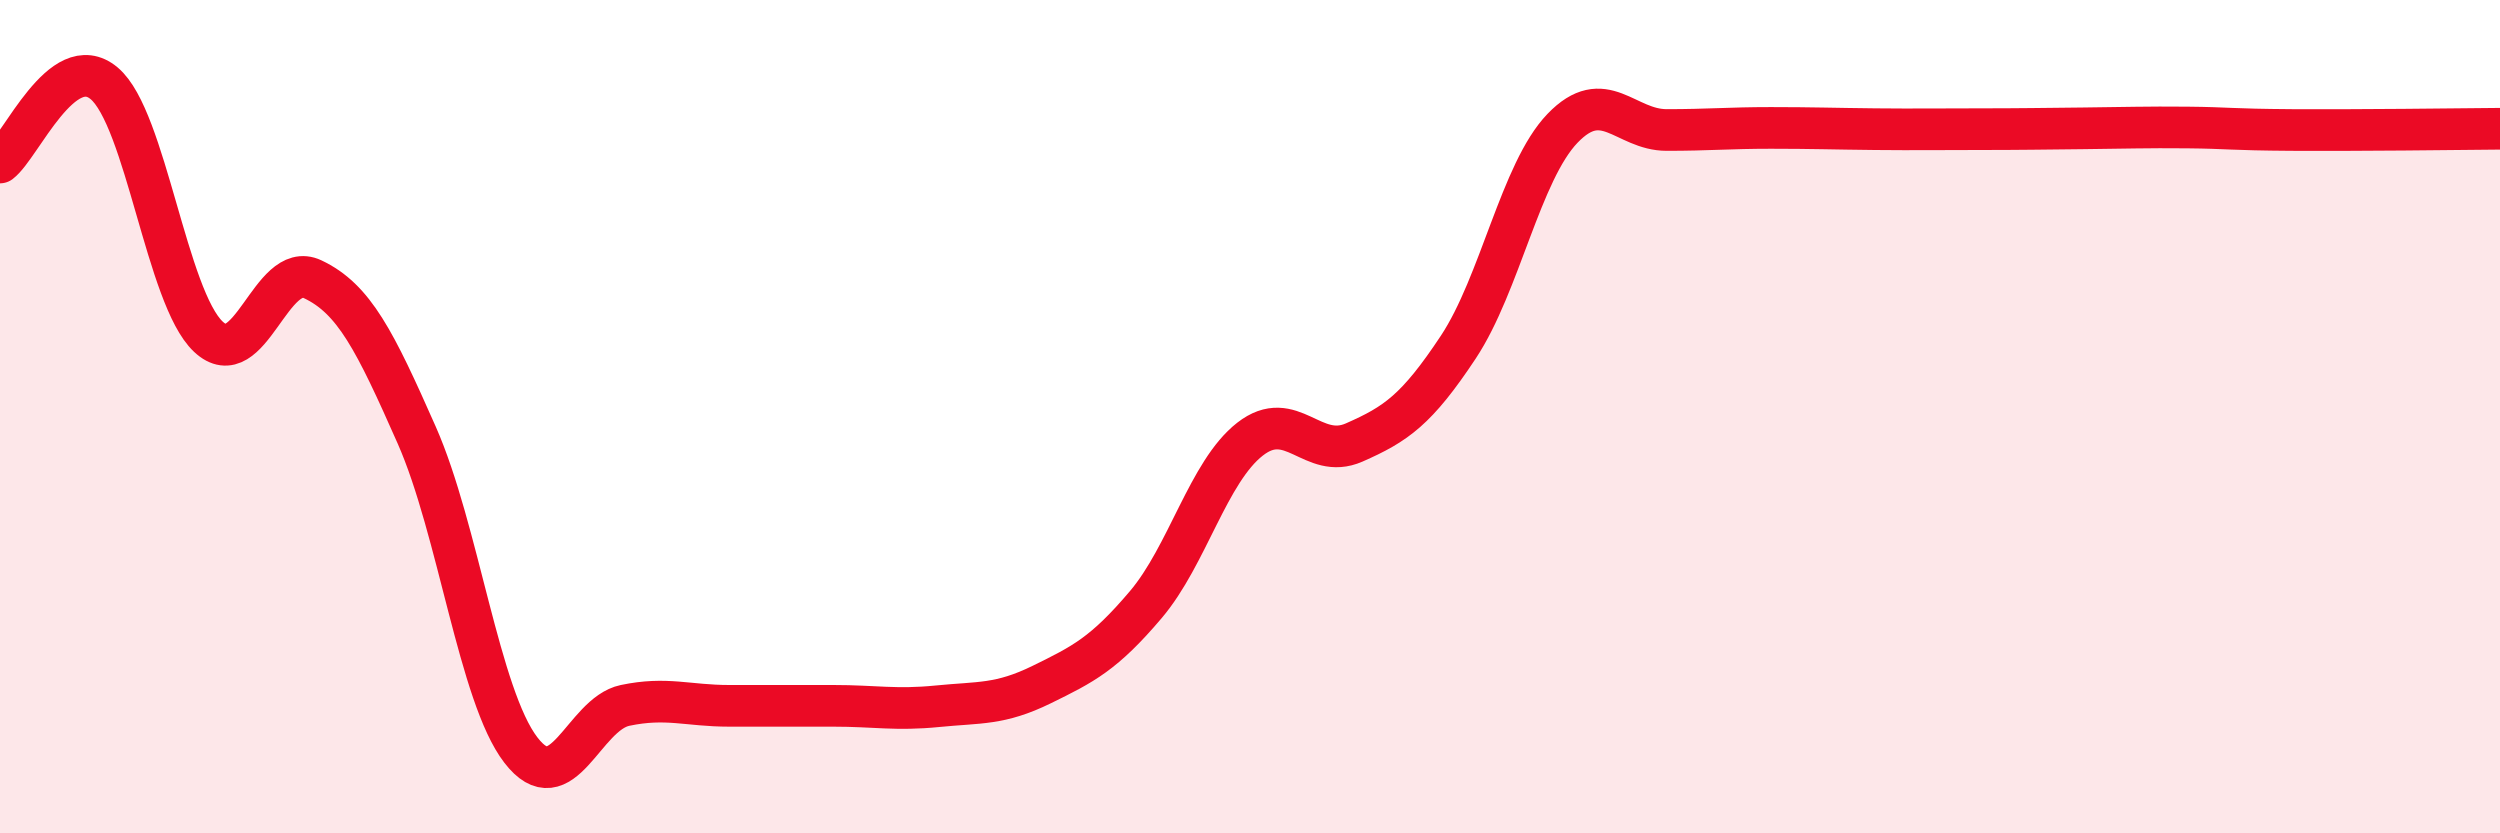
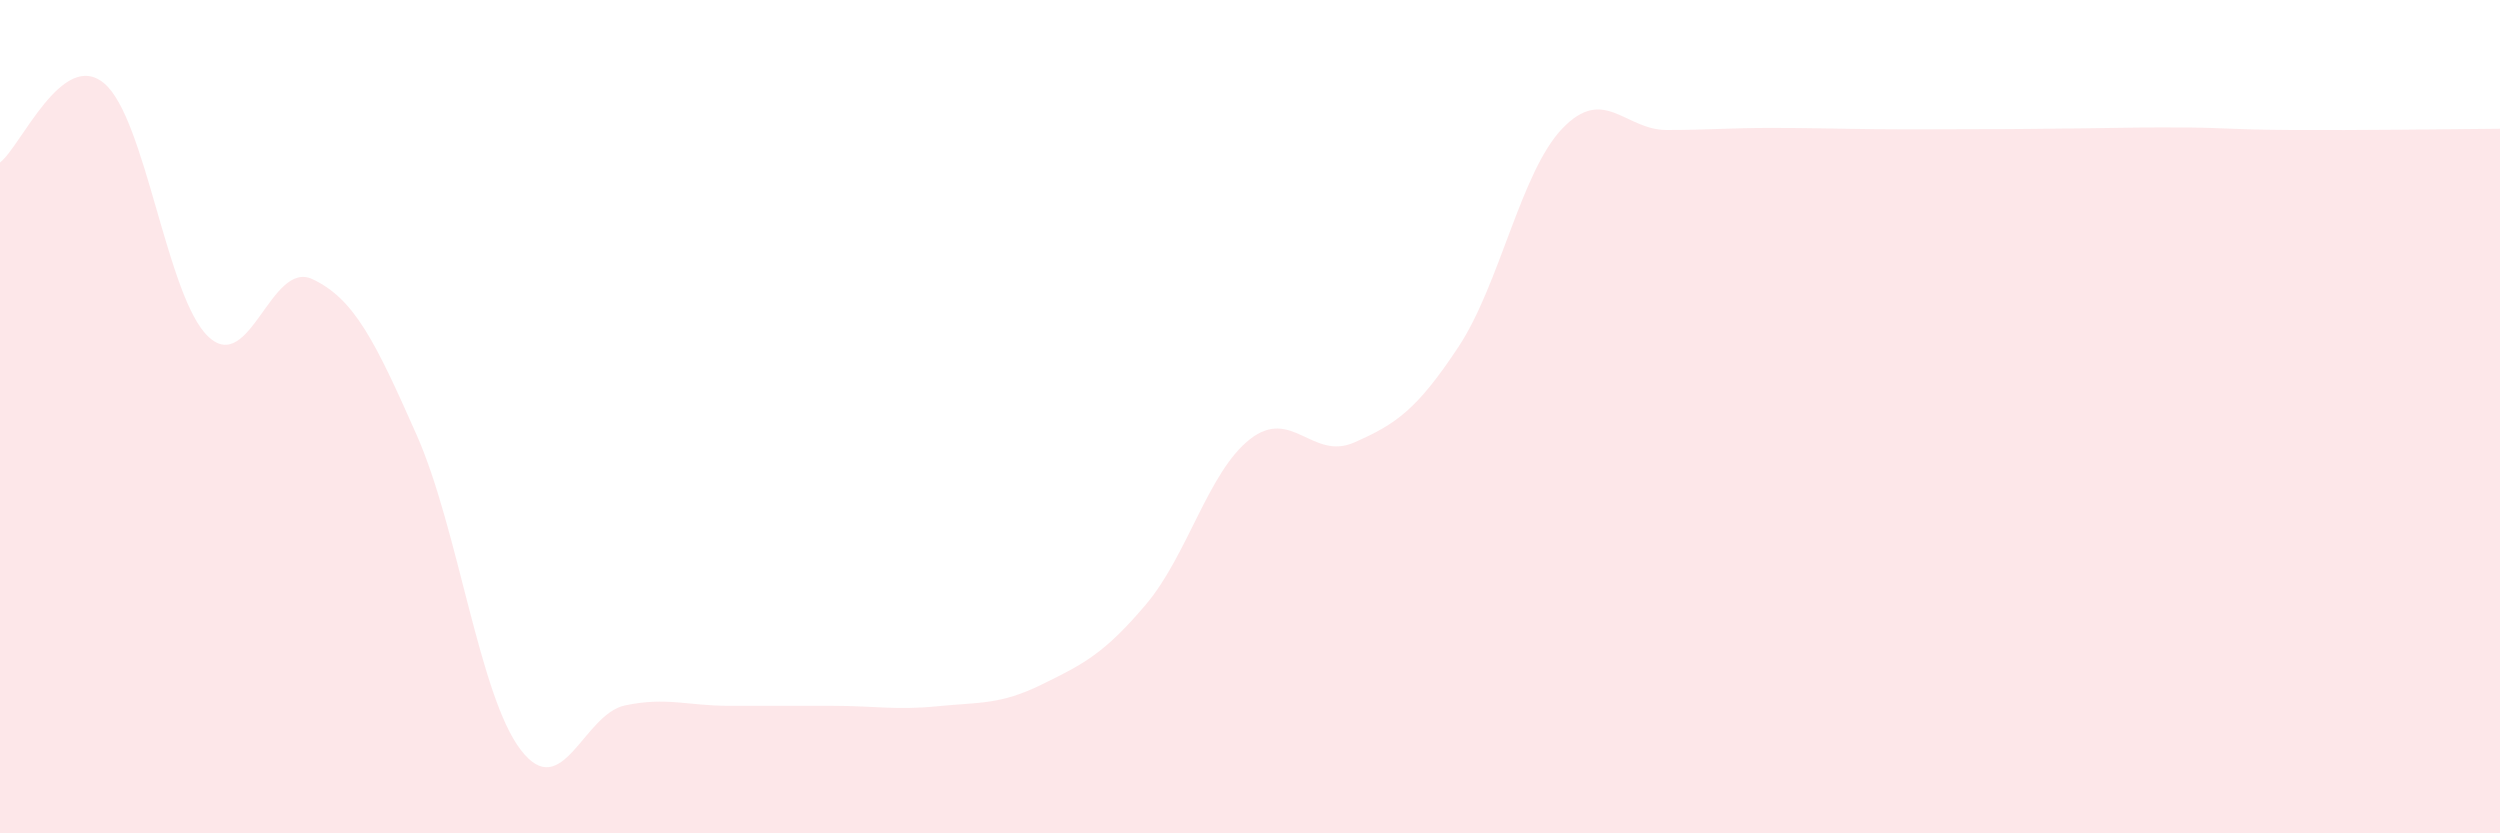
<svg xmlns="http://www.w3.org/2000/svg" width="60" height="20" viewBox="0 0 60 20">
  <path d="M 0,3.9 C 0.5,3.52 1.5,1.16 2.5,2 C 3.5,2.84 4,7.14 5,8.08 C 6,9.02 6.5,6.23 7.5,6.7 C 8.5,7.17 9,8.18 10,10.44 C 11,12.7 11.5,16.7 12.5,18 C 13.5,19.3 14,17.14 15,16.93 C 16,16.72 16.5,16.94 17.5,16.94 C 18.5,16.94 19,16.94 20,16.94 C 21,16.94 21.5,17.05 22.5,16.95 C 23.5,16.85 24,16.92 25,16.43 C 26,15.94 26.5,15.69 27.5,14.51 C 28.5,13.33 29,11.32 30,10.54 C 31,9.76 31.5,11.06 32.5,10.62 C 33.5,10.18 34,9.84 35,8.33 C 36,6.82 36.5,4.12 37.5,3.08 C 38.5,2.04 39,3.12 40,3.12 C 41,3.12 41.5,3.07 42.5,3.07 C 43.5,3.07 44,3.09 45,3.1 C 46,3.11 46.5,3.1 47.5,3.1 C 48.5,3.1 49,3.09 50,3.08 C 51,3.07 51.5,3.05 52.5,3.06 C 53.5,3.07 53.5,3.11 55,3.12 C 56.5,3.13 59,3.1 60,3.09L60 20L0 20Z" fill="#EB0A25" opacity="0.1" stroke-linecap="round" stroke-linejoin="round" />
-   <path d="M 0,3.9 C 0.5,3.52 1.5,1.16 2.5,2 C 3.5,2.84 4,7.14 5,8.08 C 6,9.02 6.5,6.23 7.5,6.7 C 8.5,7.17 9,8.18 10,10.44 C 11,12.7 11.5,16.7 12.5,18 C 13.5,19.3 14,17.14 15,16.93 C 16,16.72 16.5,16.94 17.5,16.94 C 18.5,16.94 19,16.94 20,16.94 C 21,16.94 21.5,17.05 22.5,16.95 C 23.5,16.85 24,16.92 25,16.43 C 26,15.94 26.5,15.69 27.5,14.51 C 28.5,13.33 29,11.32 30,10.54 C 31,9.76 31.5,11.06 32.5,10.62 C 33.5,10.18 34,9.84 35,8.33 C 36,6.82 36.5,4.12 37.5,3.08 C 38.5,2.04 39,3.12 40,3.12 C 41,3.12 41.5,3.07 42.5,3.07 C 43.5,3.07 44,3.09 45,3.1 C 46,3.11 46.5,3.1 47.5,3.1 C 48.5,3.1 49,3.09 50,3.08 C 51,3.07 51.5,3.05 52.5,3.06 C 53.5,3.07 53.5,3.11 55,3.12 C 56.5,3.13 59,3.1 60,3.09" stroke="#EB0A25" stroke-width="1" fill="none" stroke-linecap="round" stroke-linejoin="round" />
</svg>